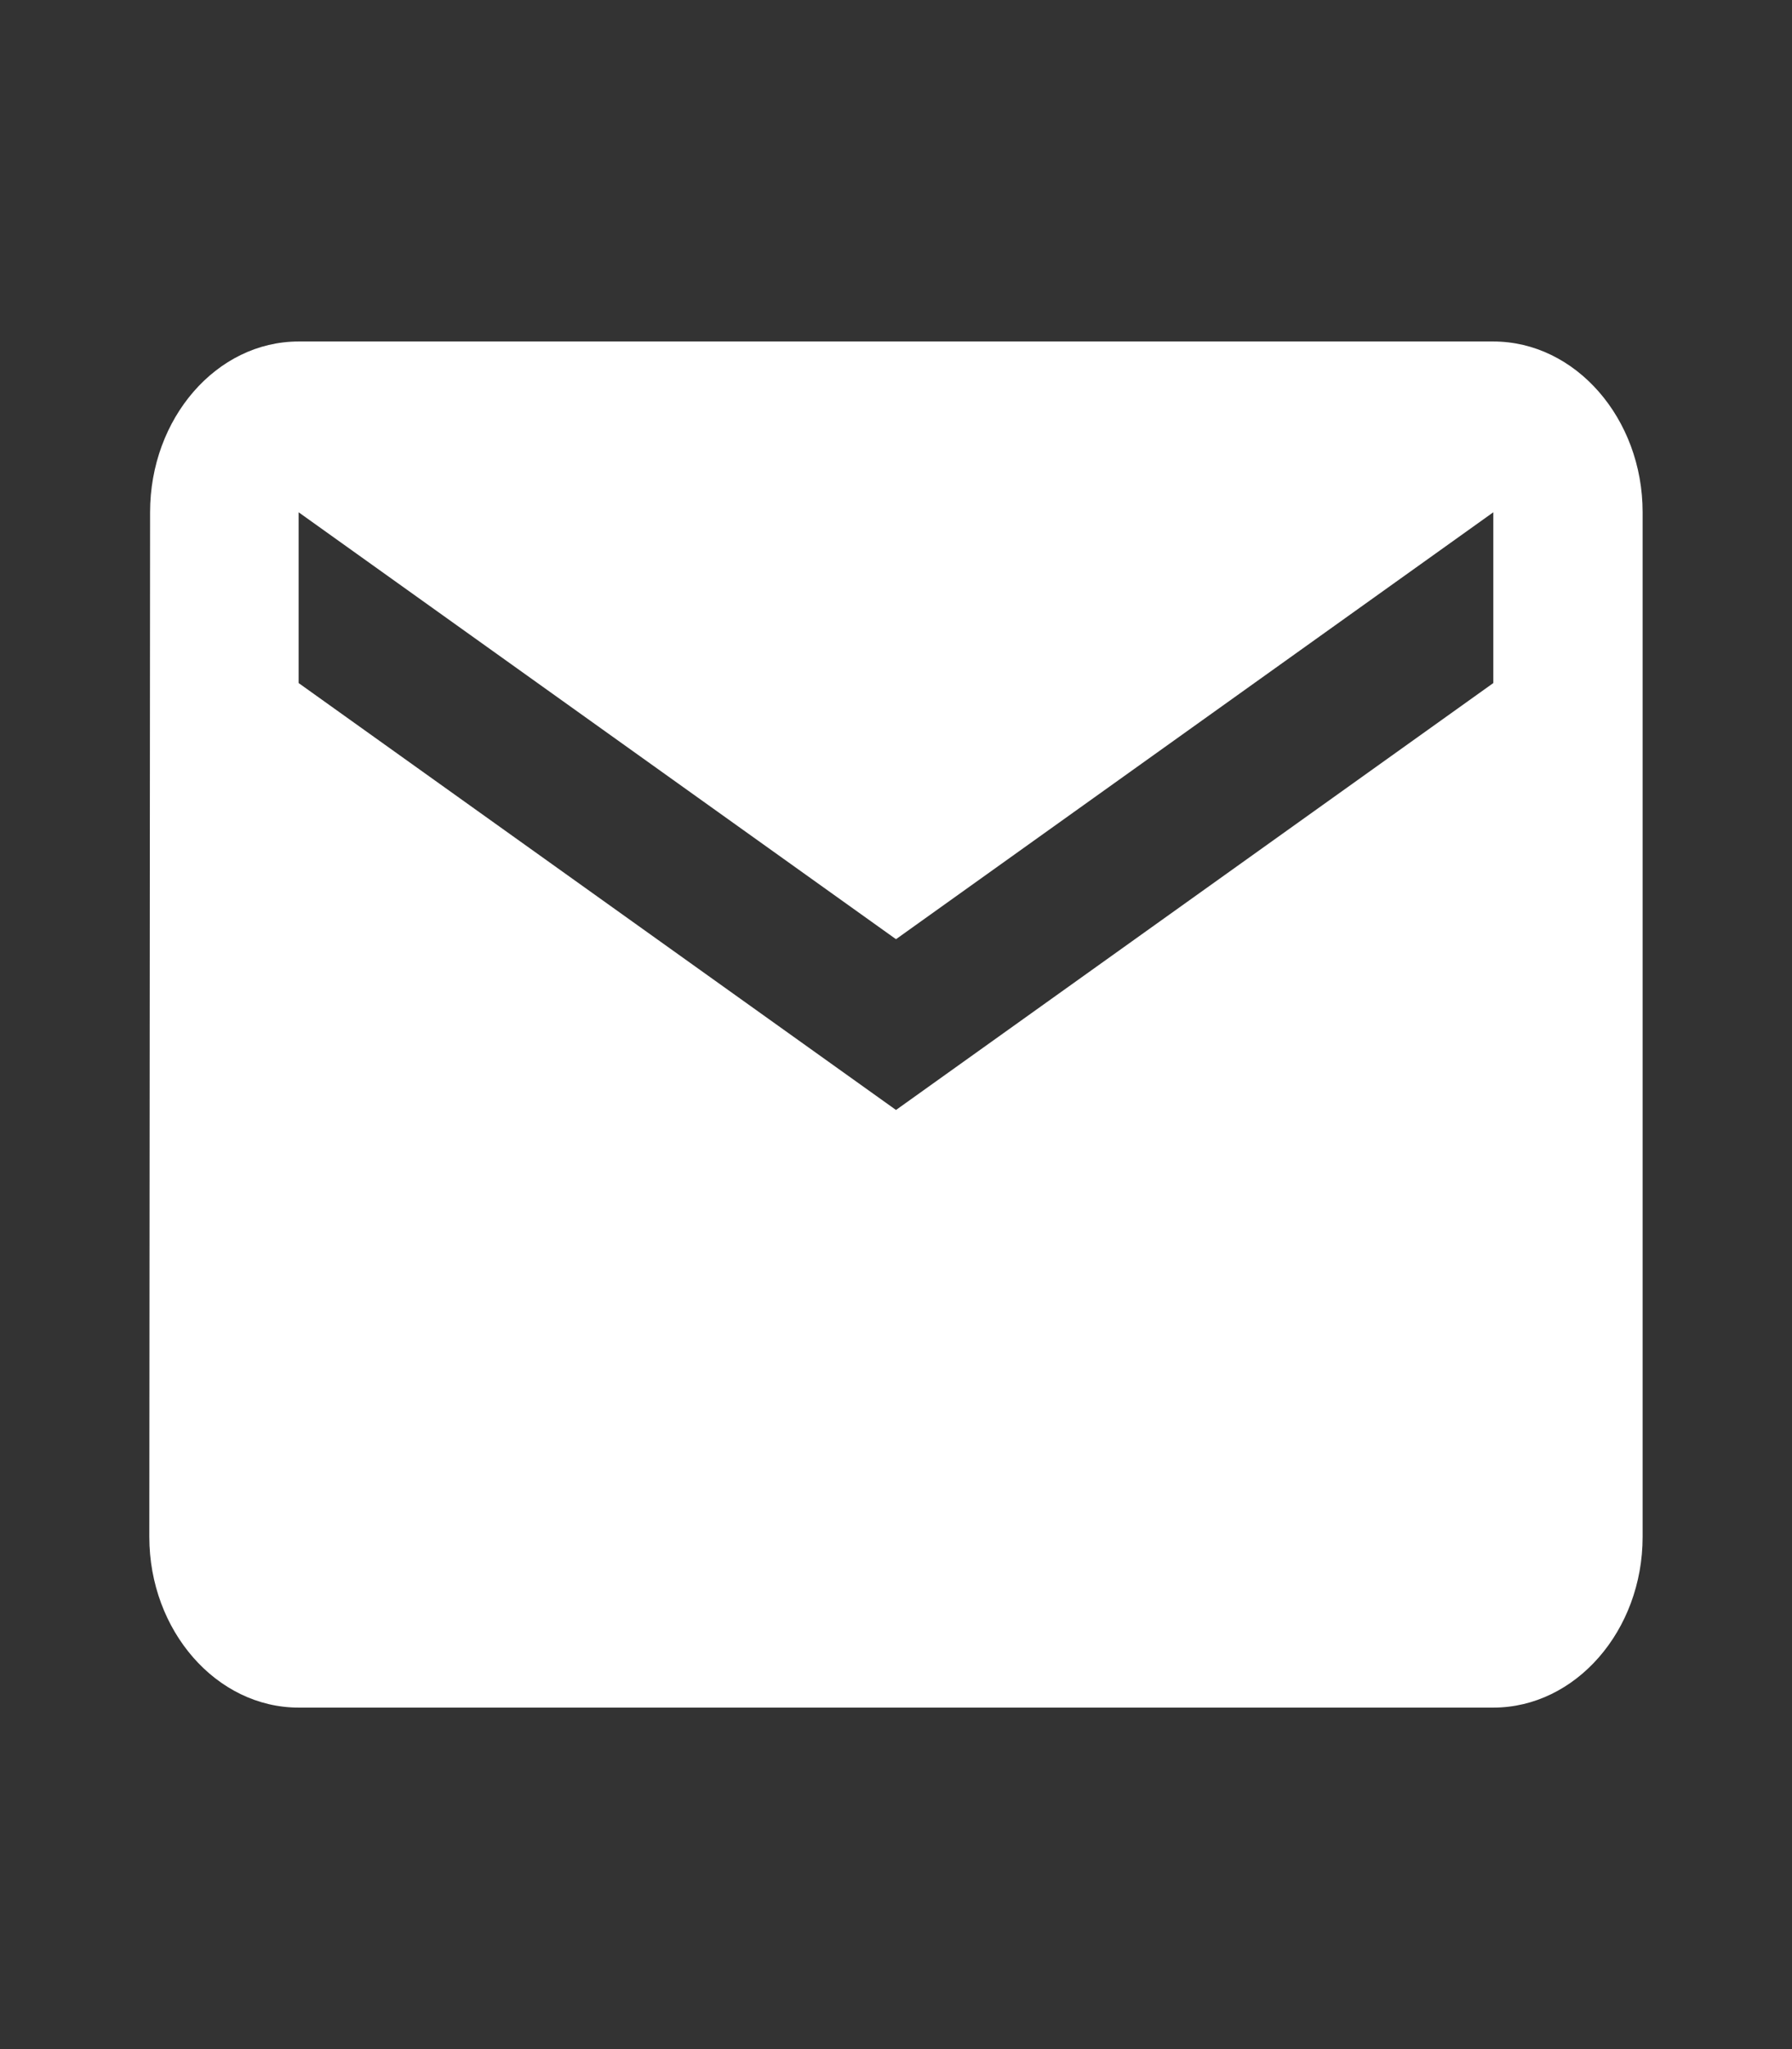
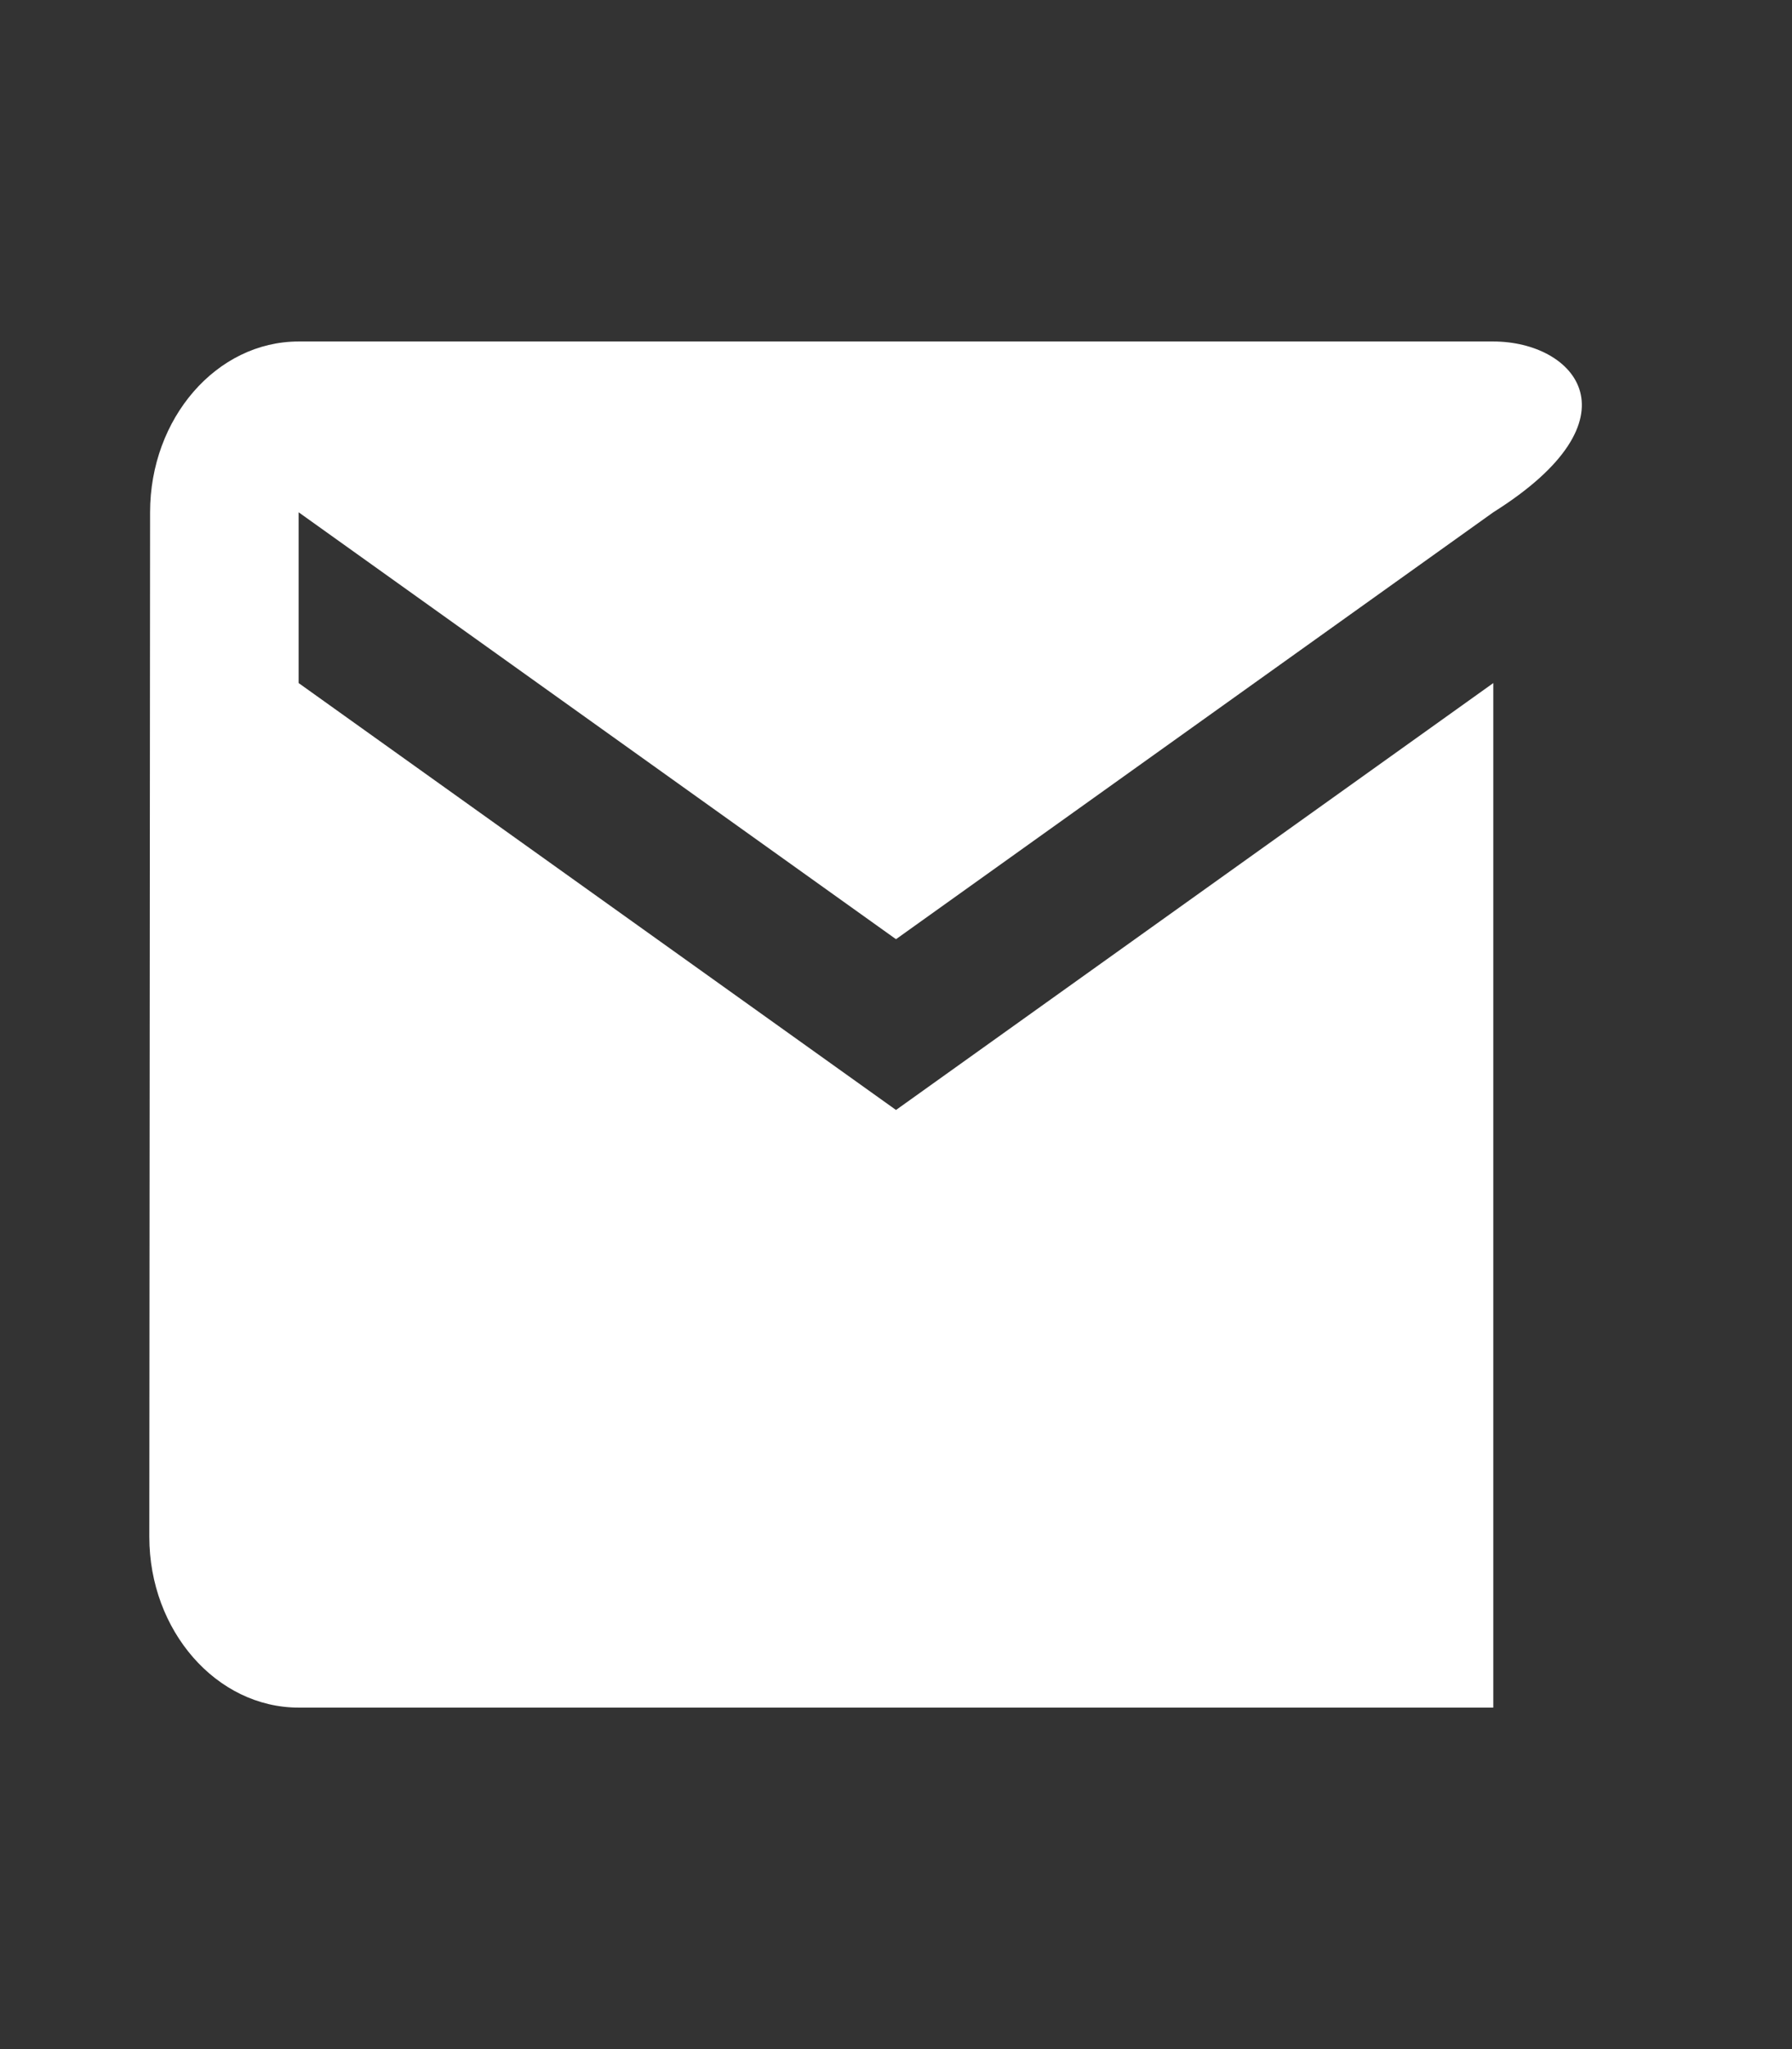
<svg xmlns="http://www.w3.org/2000/svg" width="28" height="32" viewBox="0 0 28 32" fill="none">
  <rect x="0" y="0" width="28" height="32" fill="#333333" stroke="none" />
-   <path d="M23.333 5.333H4.666C3.383 5.333 2.345 6.534 2.345 8L2.333 24C2.333 25.467 3.383 26.667 4.666 26.667H23.333C24.616 26.667 25.666 25.467 25.666 24V8C25.666 6.534 24.616 5.333 23.333 5.333ZM23.333 10.667L14 17.334L4.666 10.667V8L14 14.667L23.333 8V10.667Z" fill="white" />
+   <path d="M23.333 5.333H4.666C3.383 5.333 2.345 6.534 2.345 8L2.333 24C2.333 25.467 3.383 26.667 4.666 26.667H23.333V8C25.666 6.534 24.616 5.333 23.333 5.333ZM23.333 10.667L14 17.334L4.666 10.667V8L14 14.667L23.333 8V10.667Z" fill="white" />
</svg>